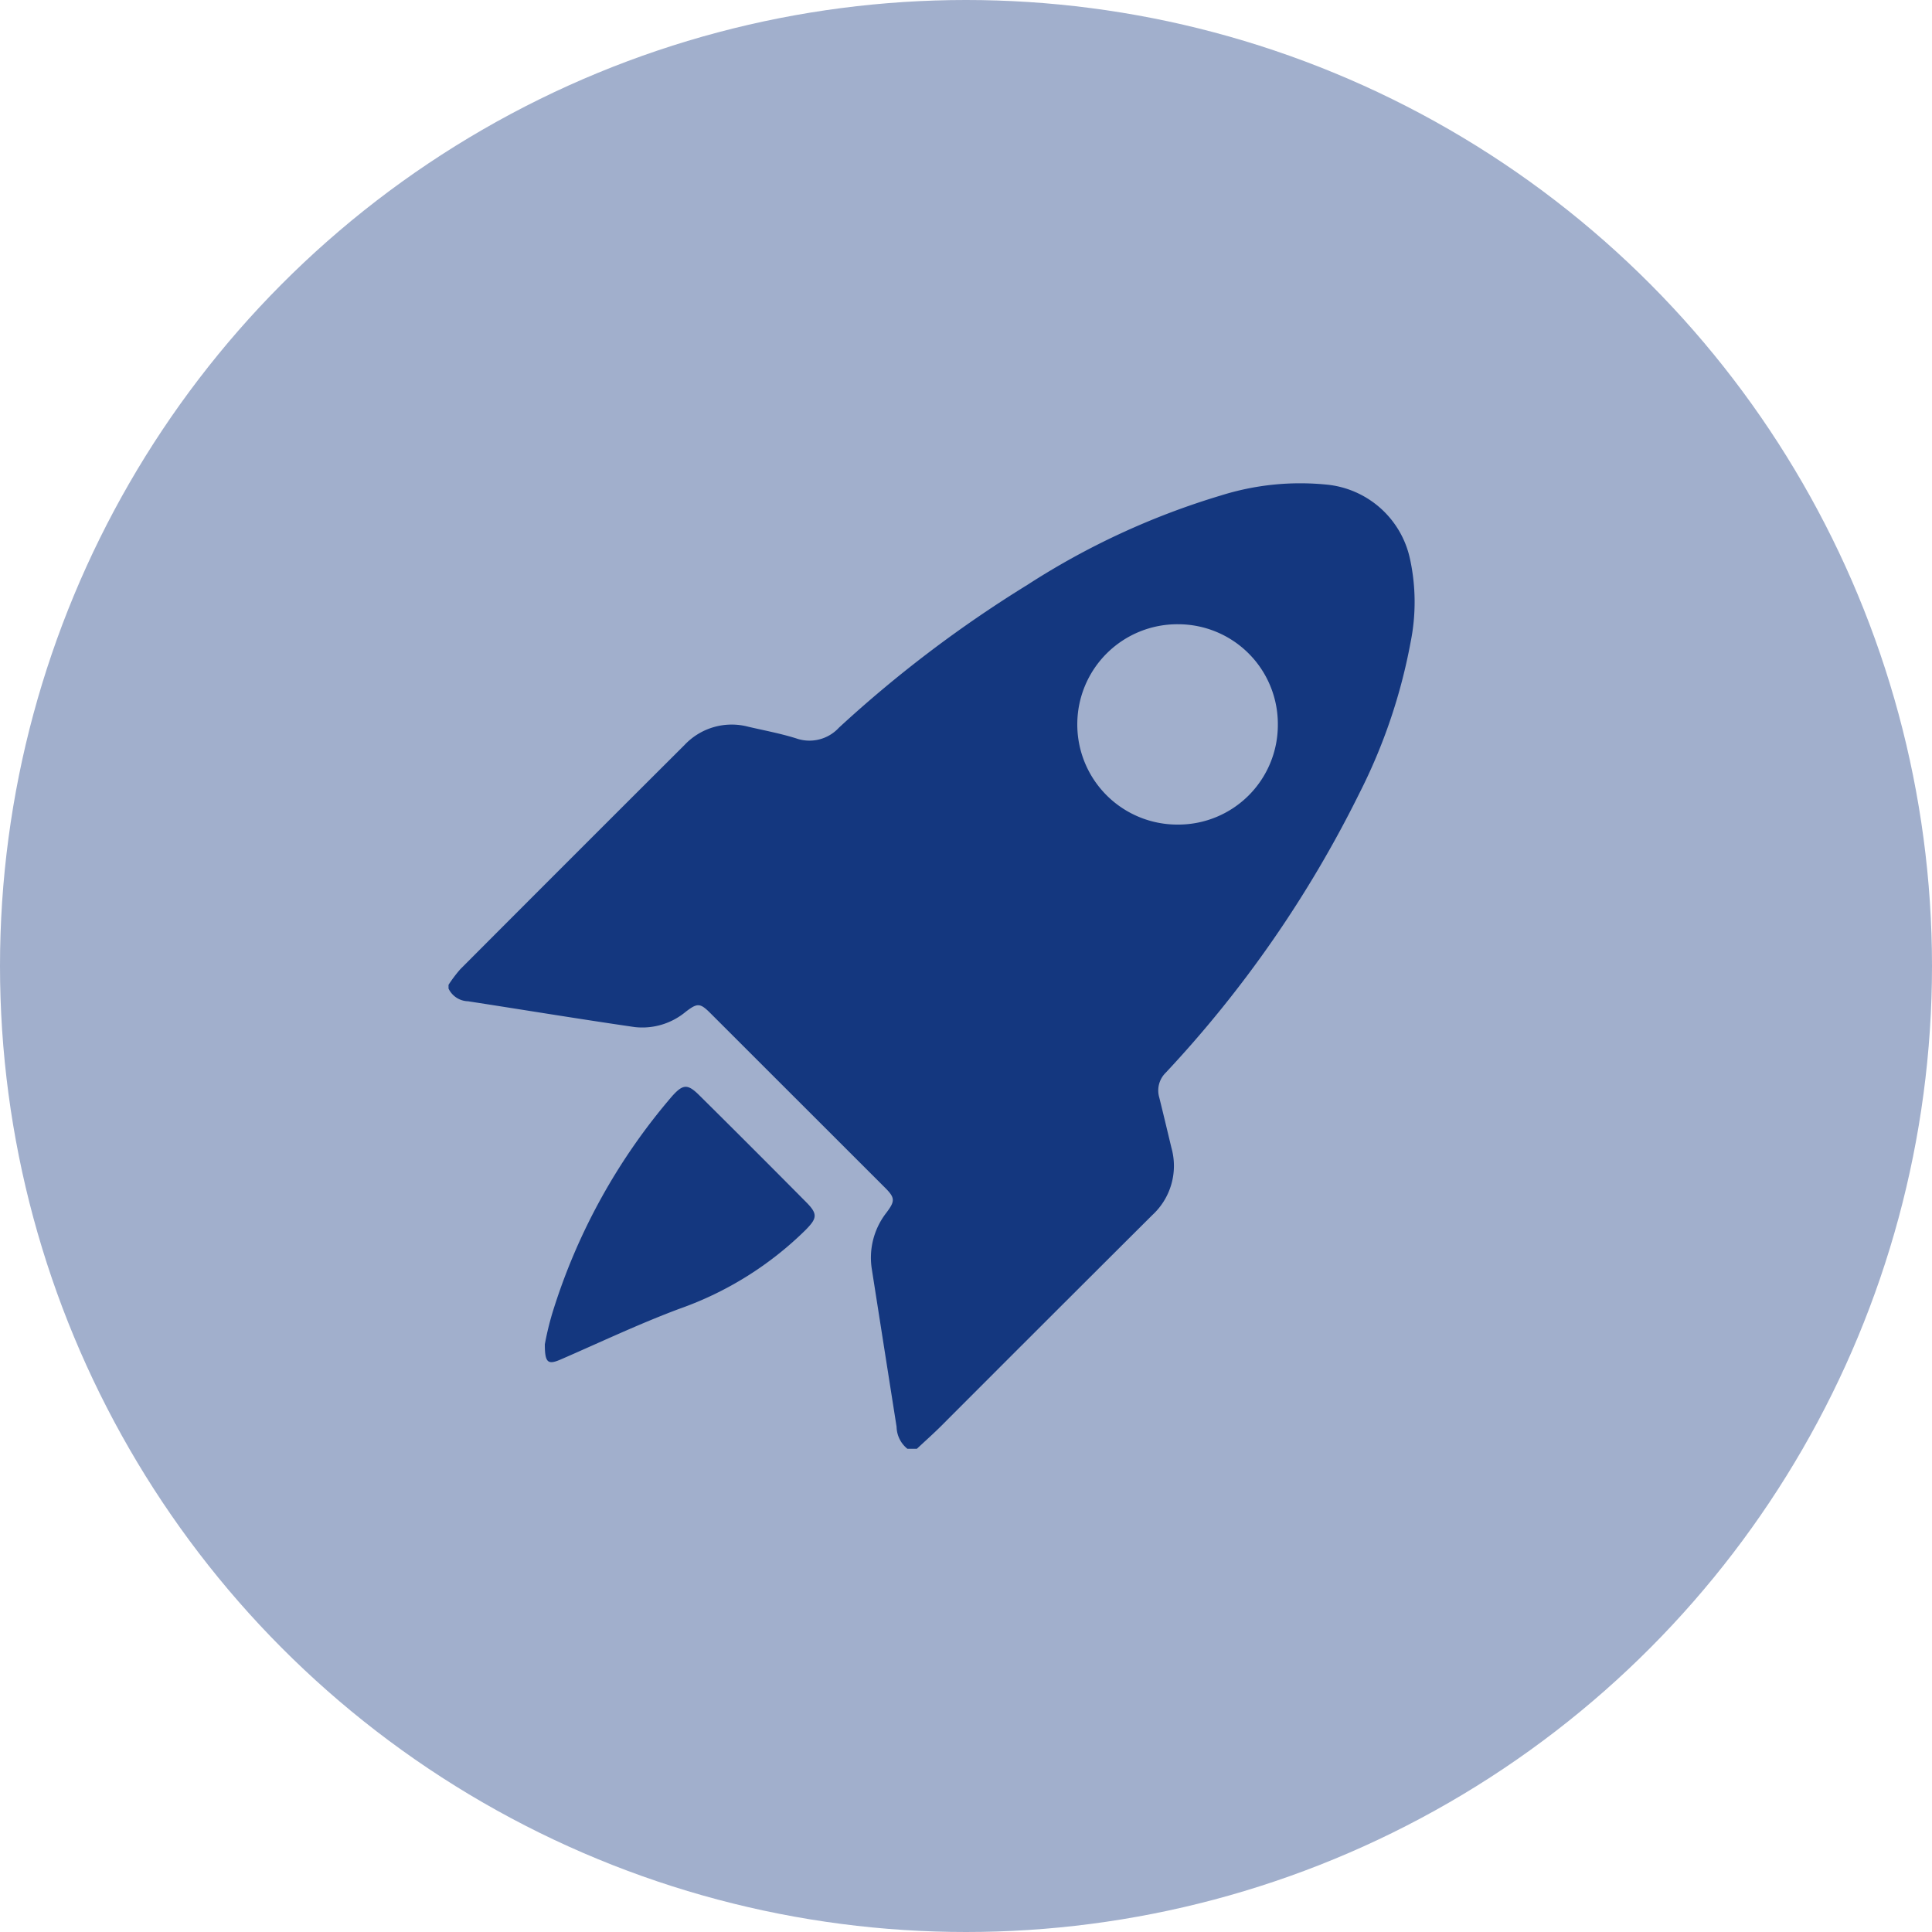
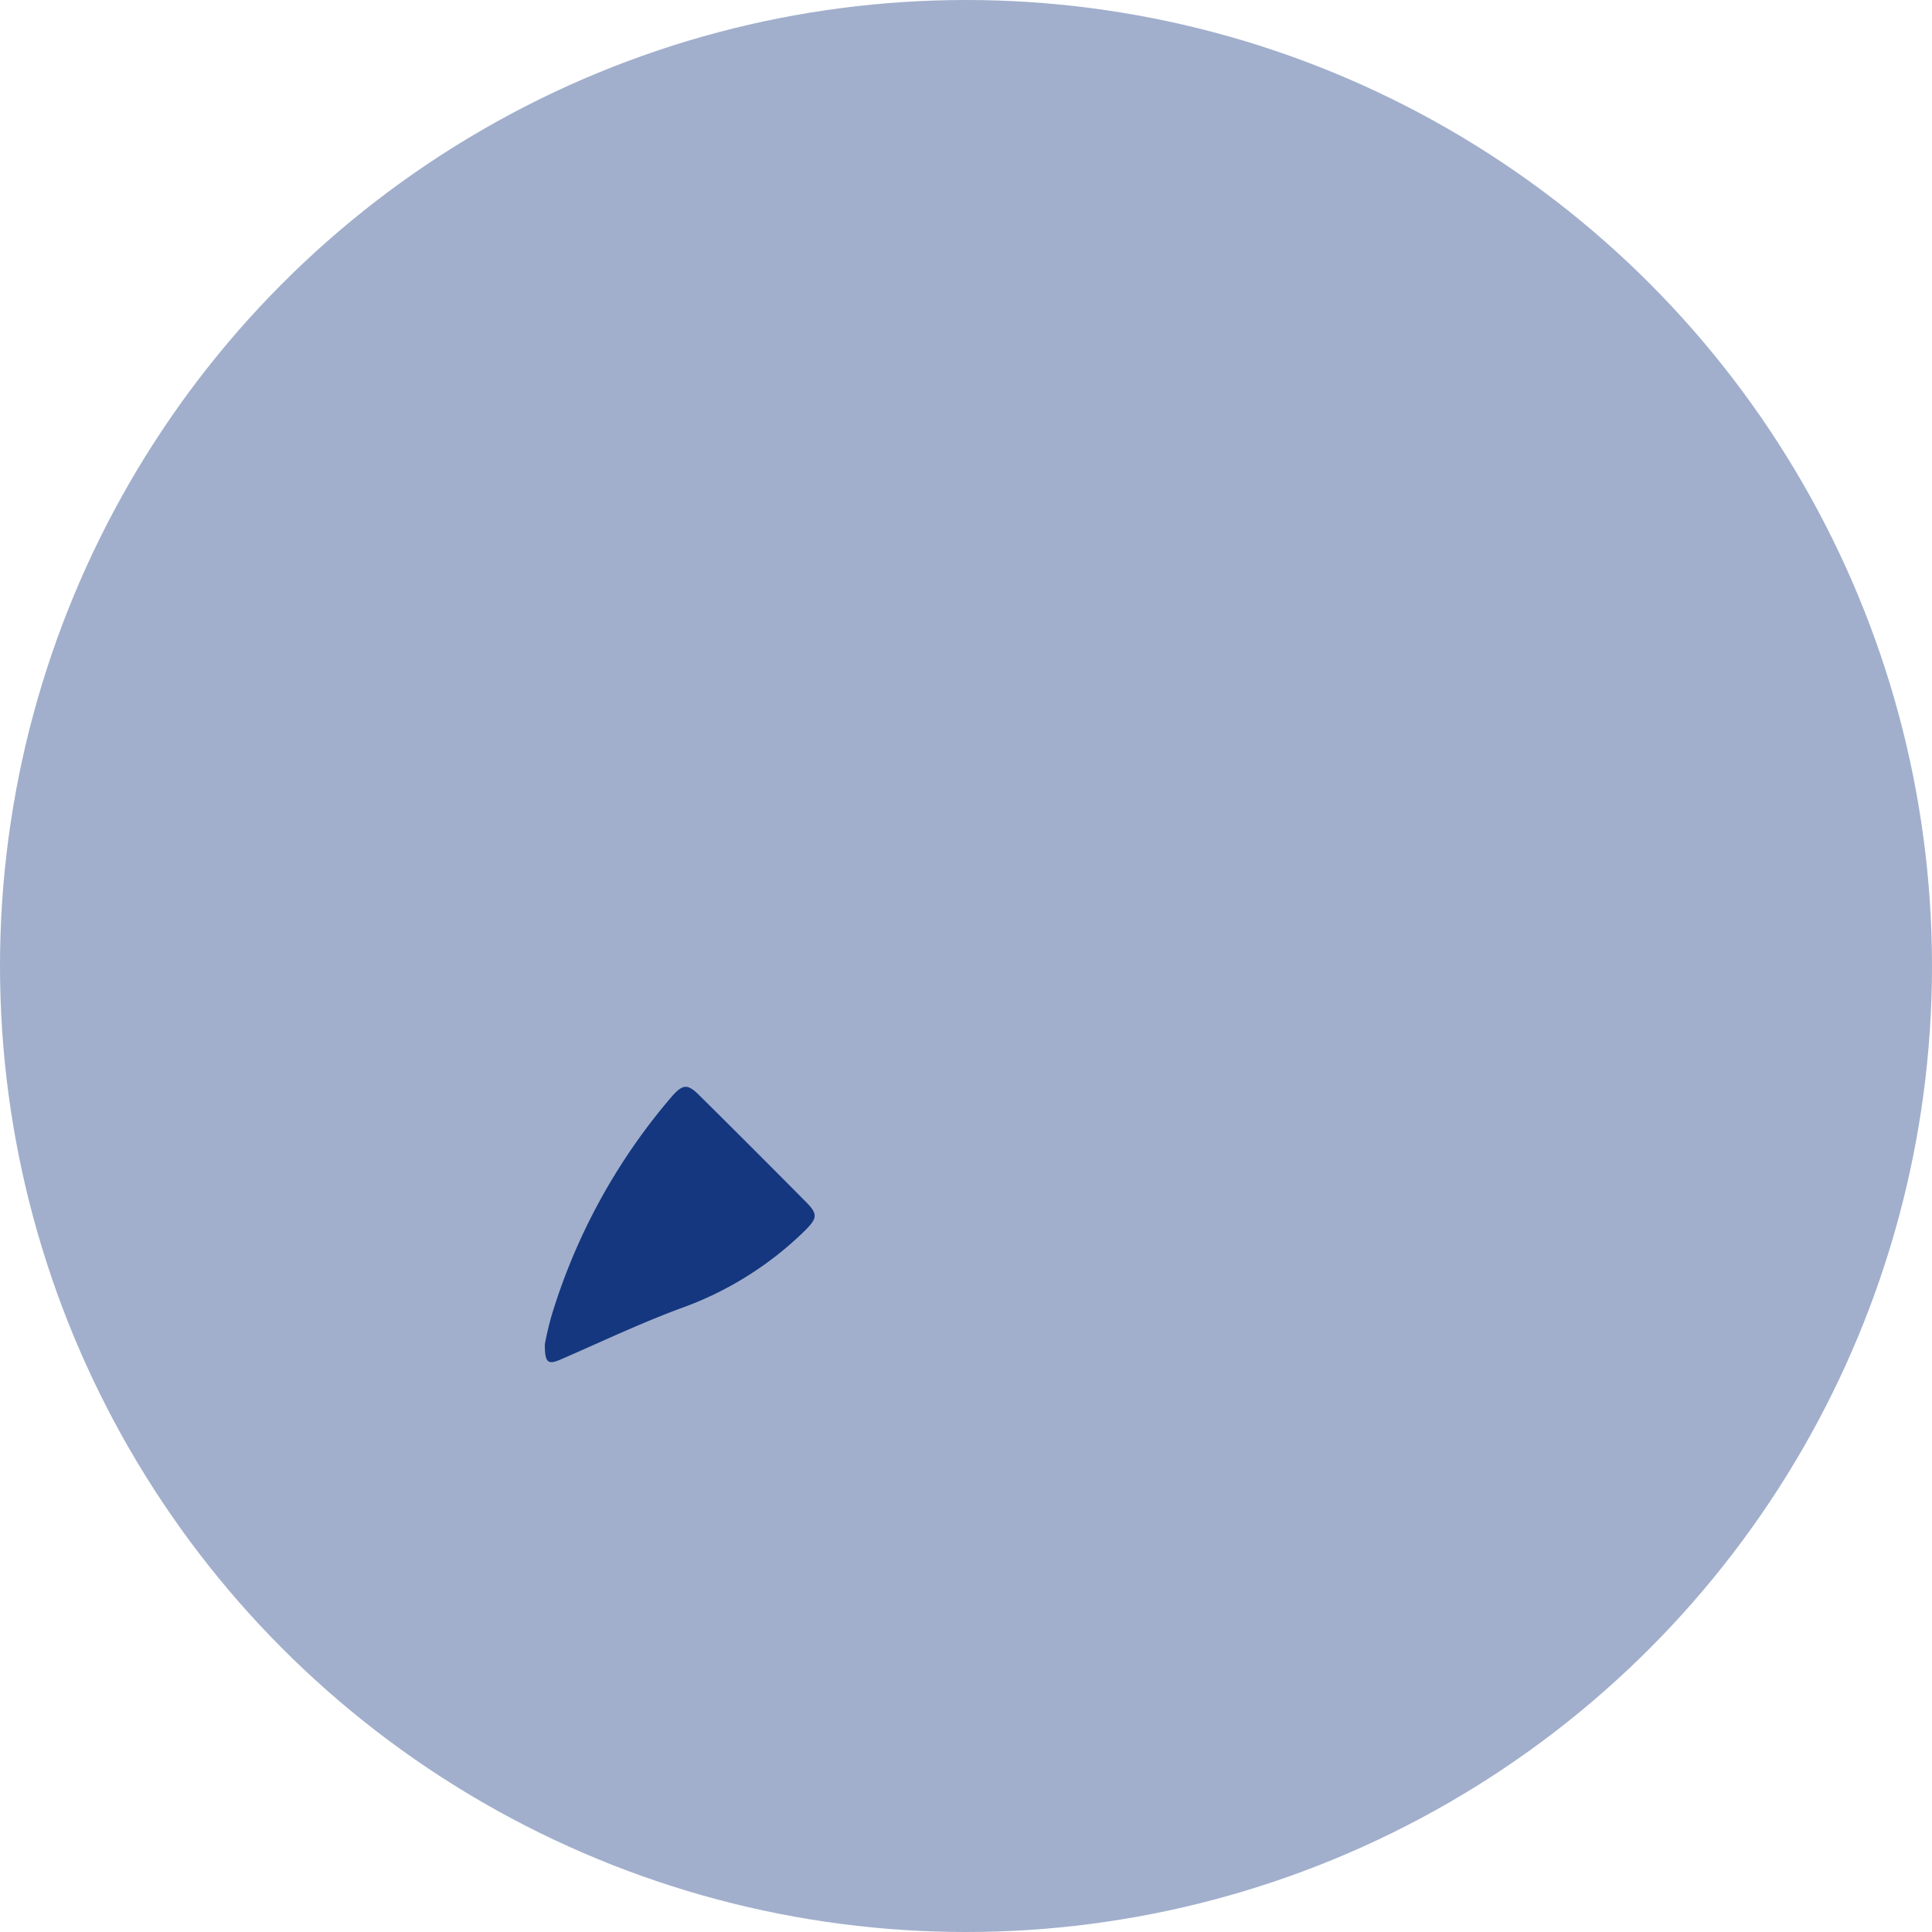
<svg xmlns="http://www.w3.org/2000/svg" width="56" height="56" viewBox="0 0 56 56">
  <g id="Group_64704" data-name="Group 64704" transform="translate(-236 -2317)">
    <circle id="Ellipse_5107" data-name="Ellipse 5107" cx="28" cy="28" r="28" transform="translate(236 2317)" fill="#a1afcc" />
    <g id="Group_37670" data-name="Group 37670" transform="translate(571.407 2296.634)">
-       <path id="Path_58604" data-name="Path 58604" d="M-322.406,49.02v-.109a4,4,0,0,1,.34-.451q3.245-3.254,6.5-6.5a1.877,1.877,0,0,1,1.853-.528c.461.107.929.194,1.38.335a1.16,1.16,0,0,0,1.242-.308,35.66,35.66,0,0,1,5.461-4.139,21.893,21.893,0,0,1,5.61-2.592,7.666,7.666,0,0,1,3.05-.317,2.741,2.741,0,0,1,2.431,2.15,5.884,5.884,0,0,1,.02,2.415,16.144,16.144,0,0,1-1.484,4.38,33.684,33.684,0,0,1-5.612,8.1.721.721,0,0,0-.19.722c.121.486.236.973.353,1.459a1.937,1.937,0,0,1-.553,1.947q-3.062,3.05-6.115,6.108c-.23.23-.474.446-.711.668h-.274a.837.837,0,0,1-.314-.637q-.359-2.279-.716-4.559a2.117,2.117,0,0,1,.421-1.647c.251-.335.255-.429-.034-.719l-5.067-5.064c-.3-.3-.378-.3-.716-.041a1.966,1.966,0,0,1-1.48.443c-1.613-.234-3.222-.5-4.832-.748A.644.644,0,0,1-322.406,49.02Zm24.038-7.651a2.891,2.891,0,0,0-2.892-2.909,2.9,2.9,0,0,0-2.921,2.885,2.9,2.9,0,0,0,2.911,2.922A2.887,2.887,0,0,0-298.368,41.369Z" transform="translate(0)" fill="#14377f" />
      <path id="Path_58605" data-name="Path 58605" d="M-295.9,207.914a8.575,8.575,0,0,1,.22-.913,17.586,17.586,0,0,1,3.472-6.284c.314-.348.447-.358.783-.025q1.563,1.548,3.111,3.111c.332.335.3.461-.02.788A9.882,9.882,0,0,1-292,206.883c-1.165.435-2.293.971-3.435,1.467C-295.807,208.511-295.9,208.458-295.9,207.914Z" transform="translate(-23.715 -148.581)" fill="#14377f" />
    </g>
  </g>
</svg>